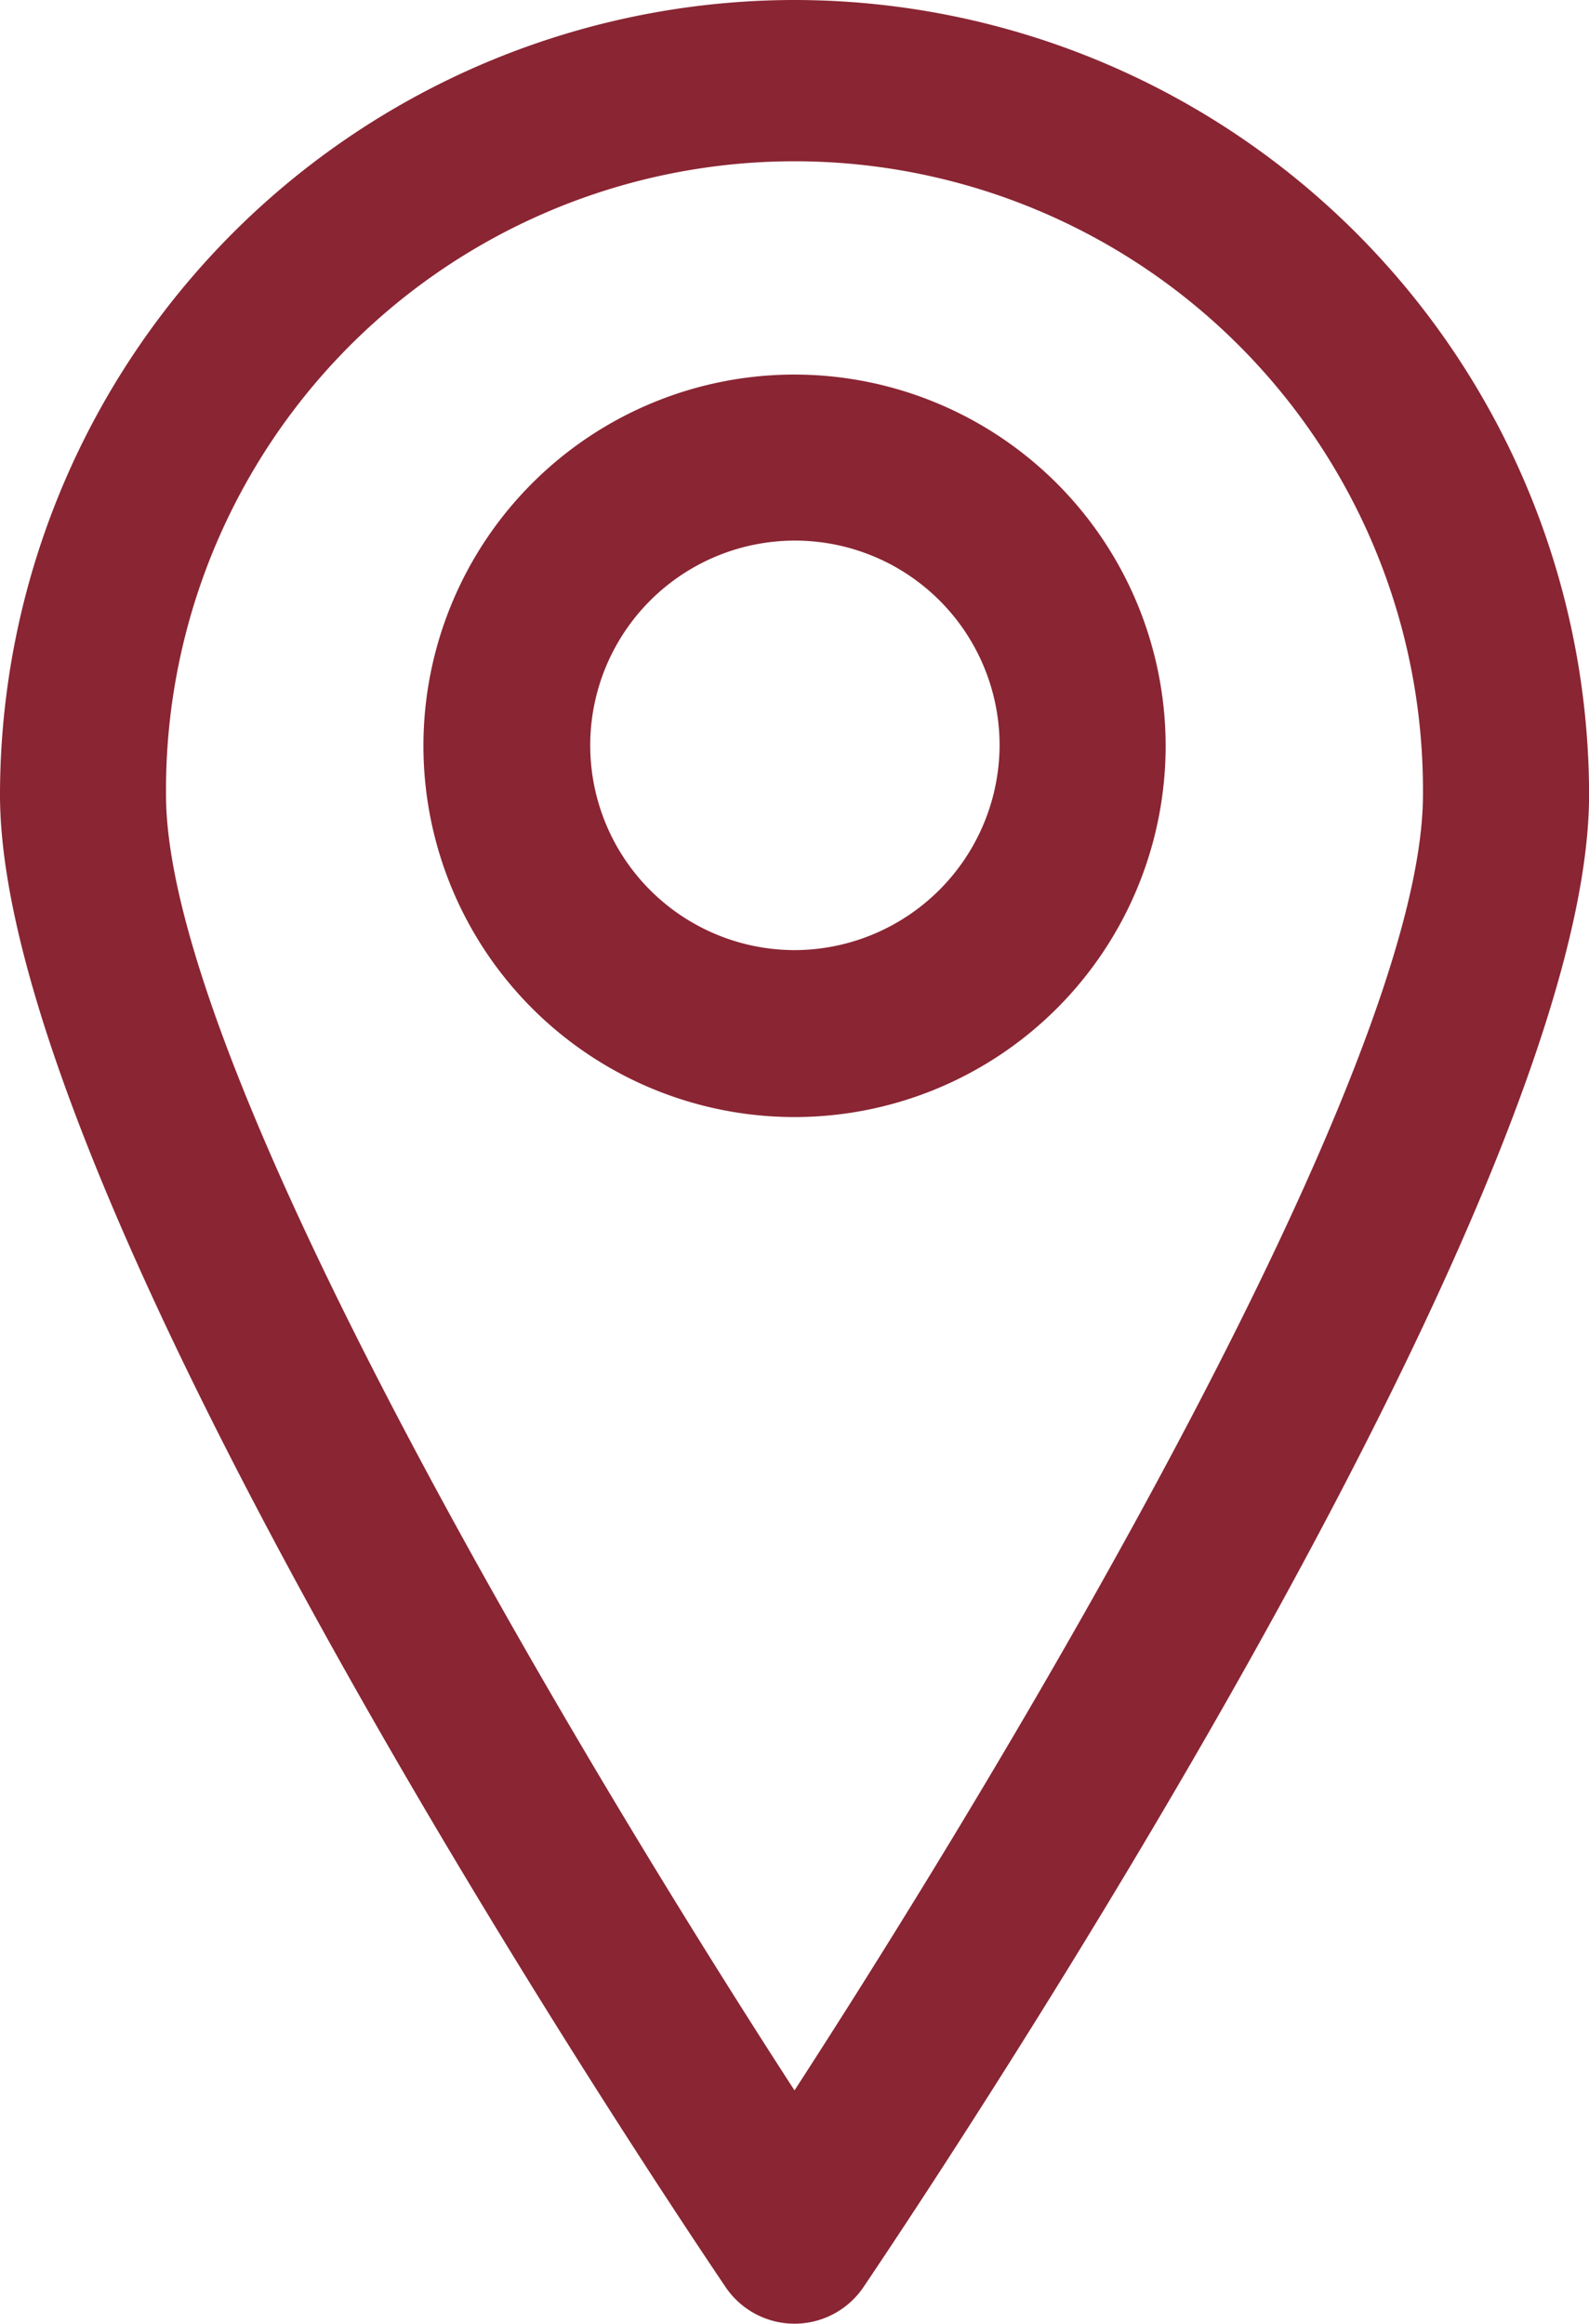
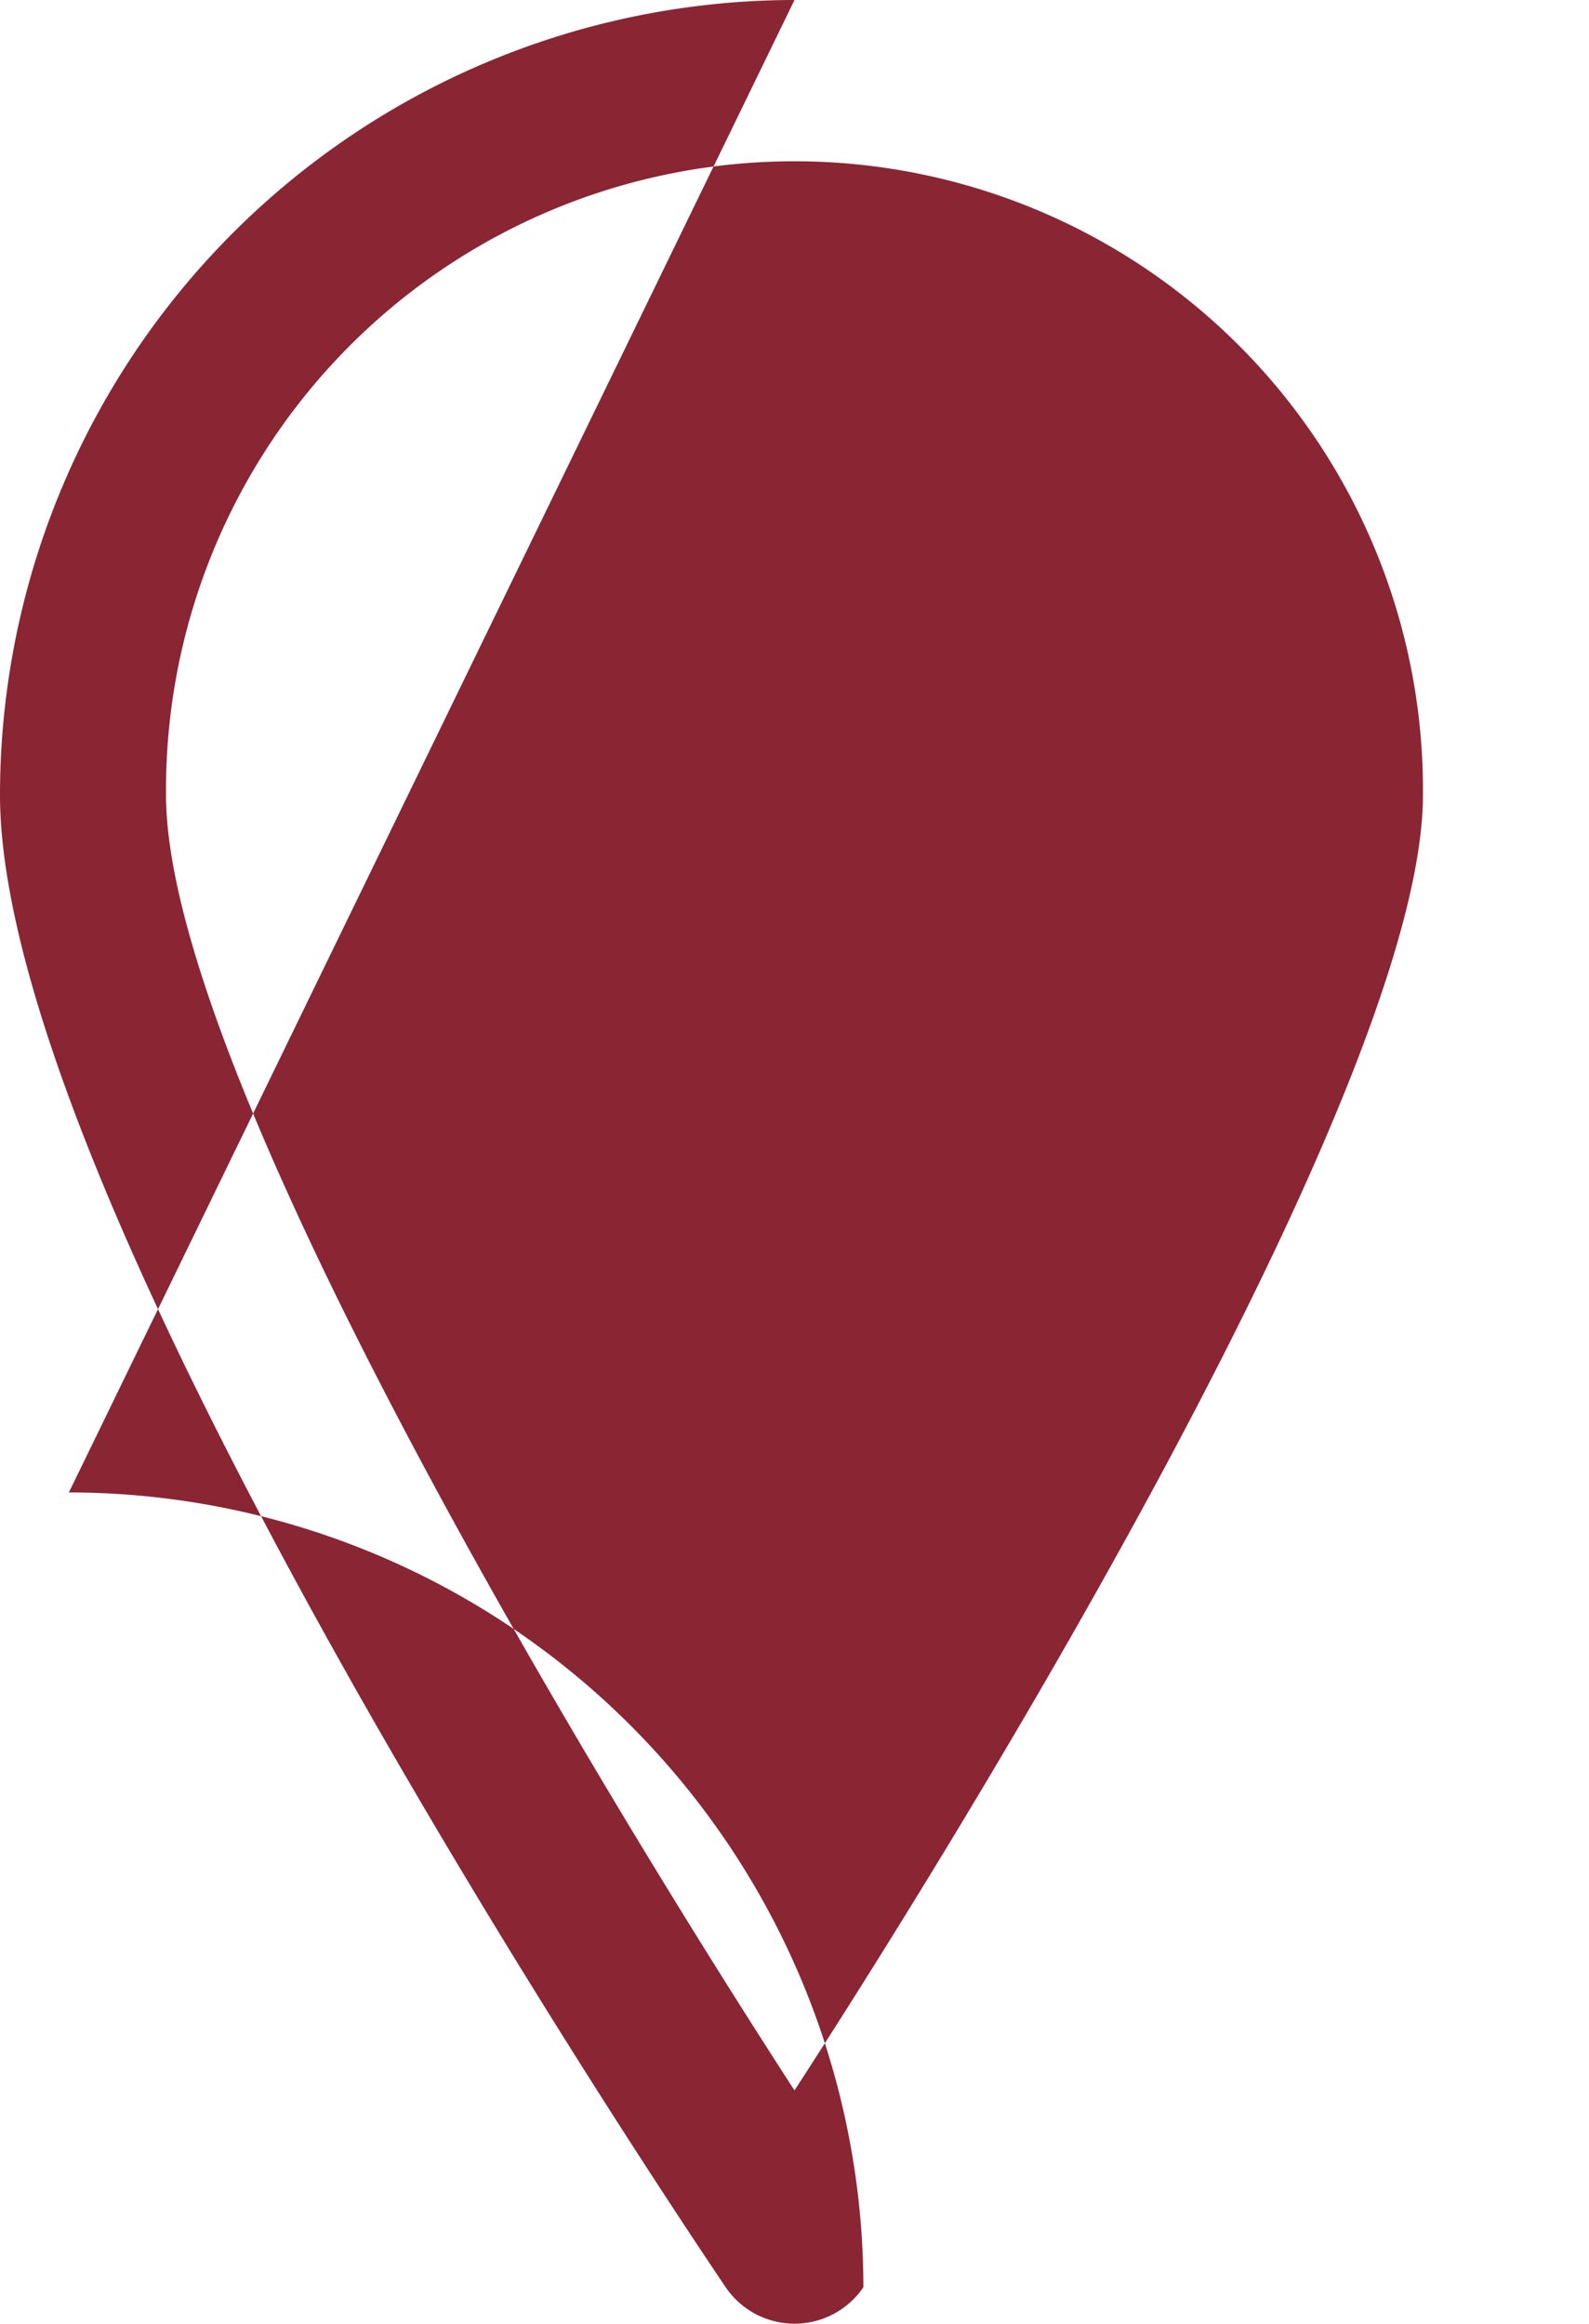
<svg xmlns="http://www.w3.org/2000/svg" id="noun-location-5316622" width="42.698" height="62.419" viewBox="0 0 42.698 62.419">
-   <path id="Path_689" data-name="Path 689" d="M262.469,75.375A21.365,21.365,0,0,0,241.12,96.724c0,10.931,17.512,37.144,19.5,40.088a2.237,2.237,0,0,0,3.7,0c1.985-2.945,19.5-29.157,19.5-40.088a21.365,21.365,0,0,0-21.349-21.349Zm0,56.15c-6-9.258-16.888-27.529-16.888-34.8a16.888,16.888,0,1,1,33.775,0C279.357,104,268.471,122.268,262.469,131.525Z" transform="translate(-241.12 -75.375)" fill="#8a2533" />
-   <path id="Path_690" data-name="Path 690" d="M442.352,244.5a9.972,9.972,0,1,0,9.972,9.972A9.982,9.982,0,0,0,442.352,244.5Zm0,15.46a5.5,5.5,0,1,1,5.51-5.488A5.522,5.522,0,0,1,442.352,259.96Z" transform="translate(-421.002 -234.439)" fill="#8a2533" />
+   <path id="Path_689" data-name="Path 689" d="M262.469,75.375A21.365,21.365,0,0,0,241.12,96.724c0,10.931,17.512,37.144,19.5,40.088a2.237,2.237,0,0,0,3.7,0a21.365,21.365,0,0,0-21.349-21.349Zm0,56.15c-6-9.258-16.888-27.529-16.888-34.8a16.888,16.888,0,1,1,33.775,0C279.357,104,268.471,122.268,262.469,131.525Z" transform="translate(-241.12 -75.375)" fill="#8a2533" />
</svg>